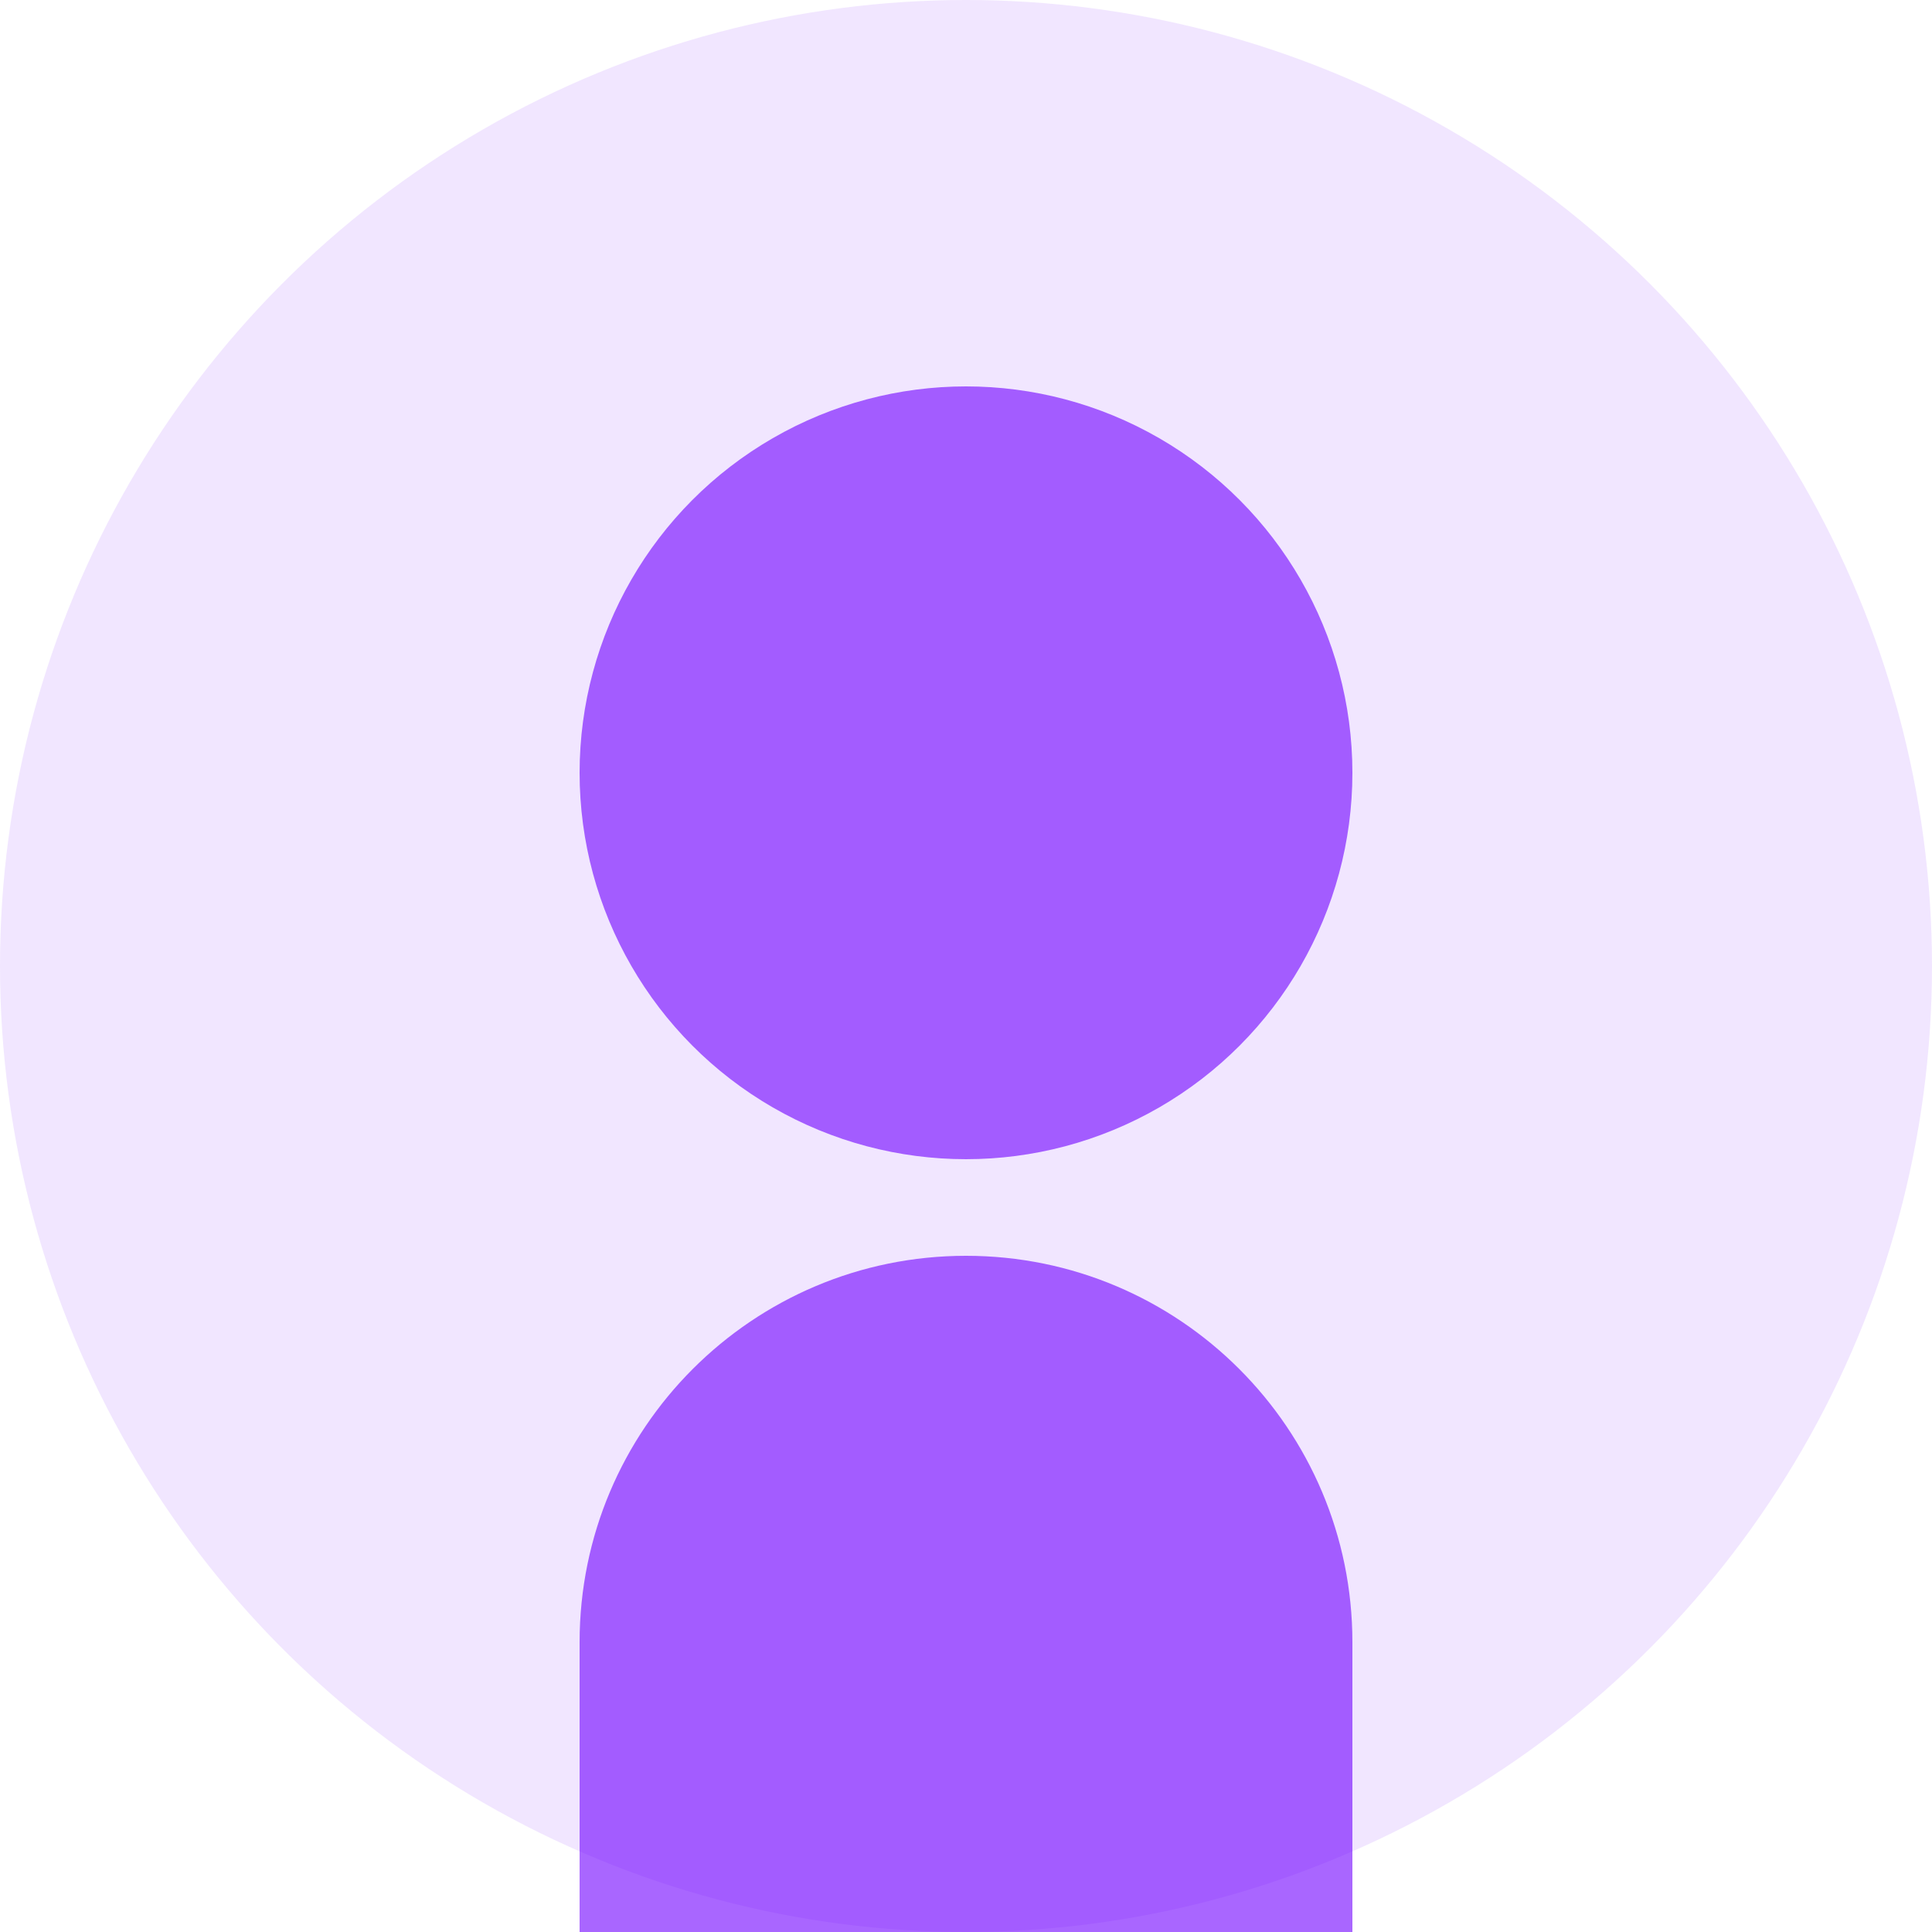
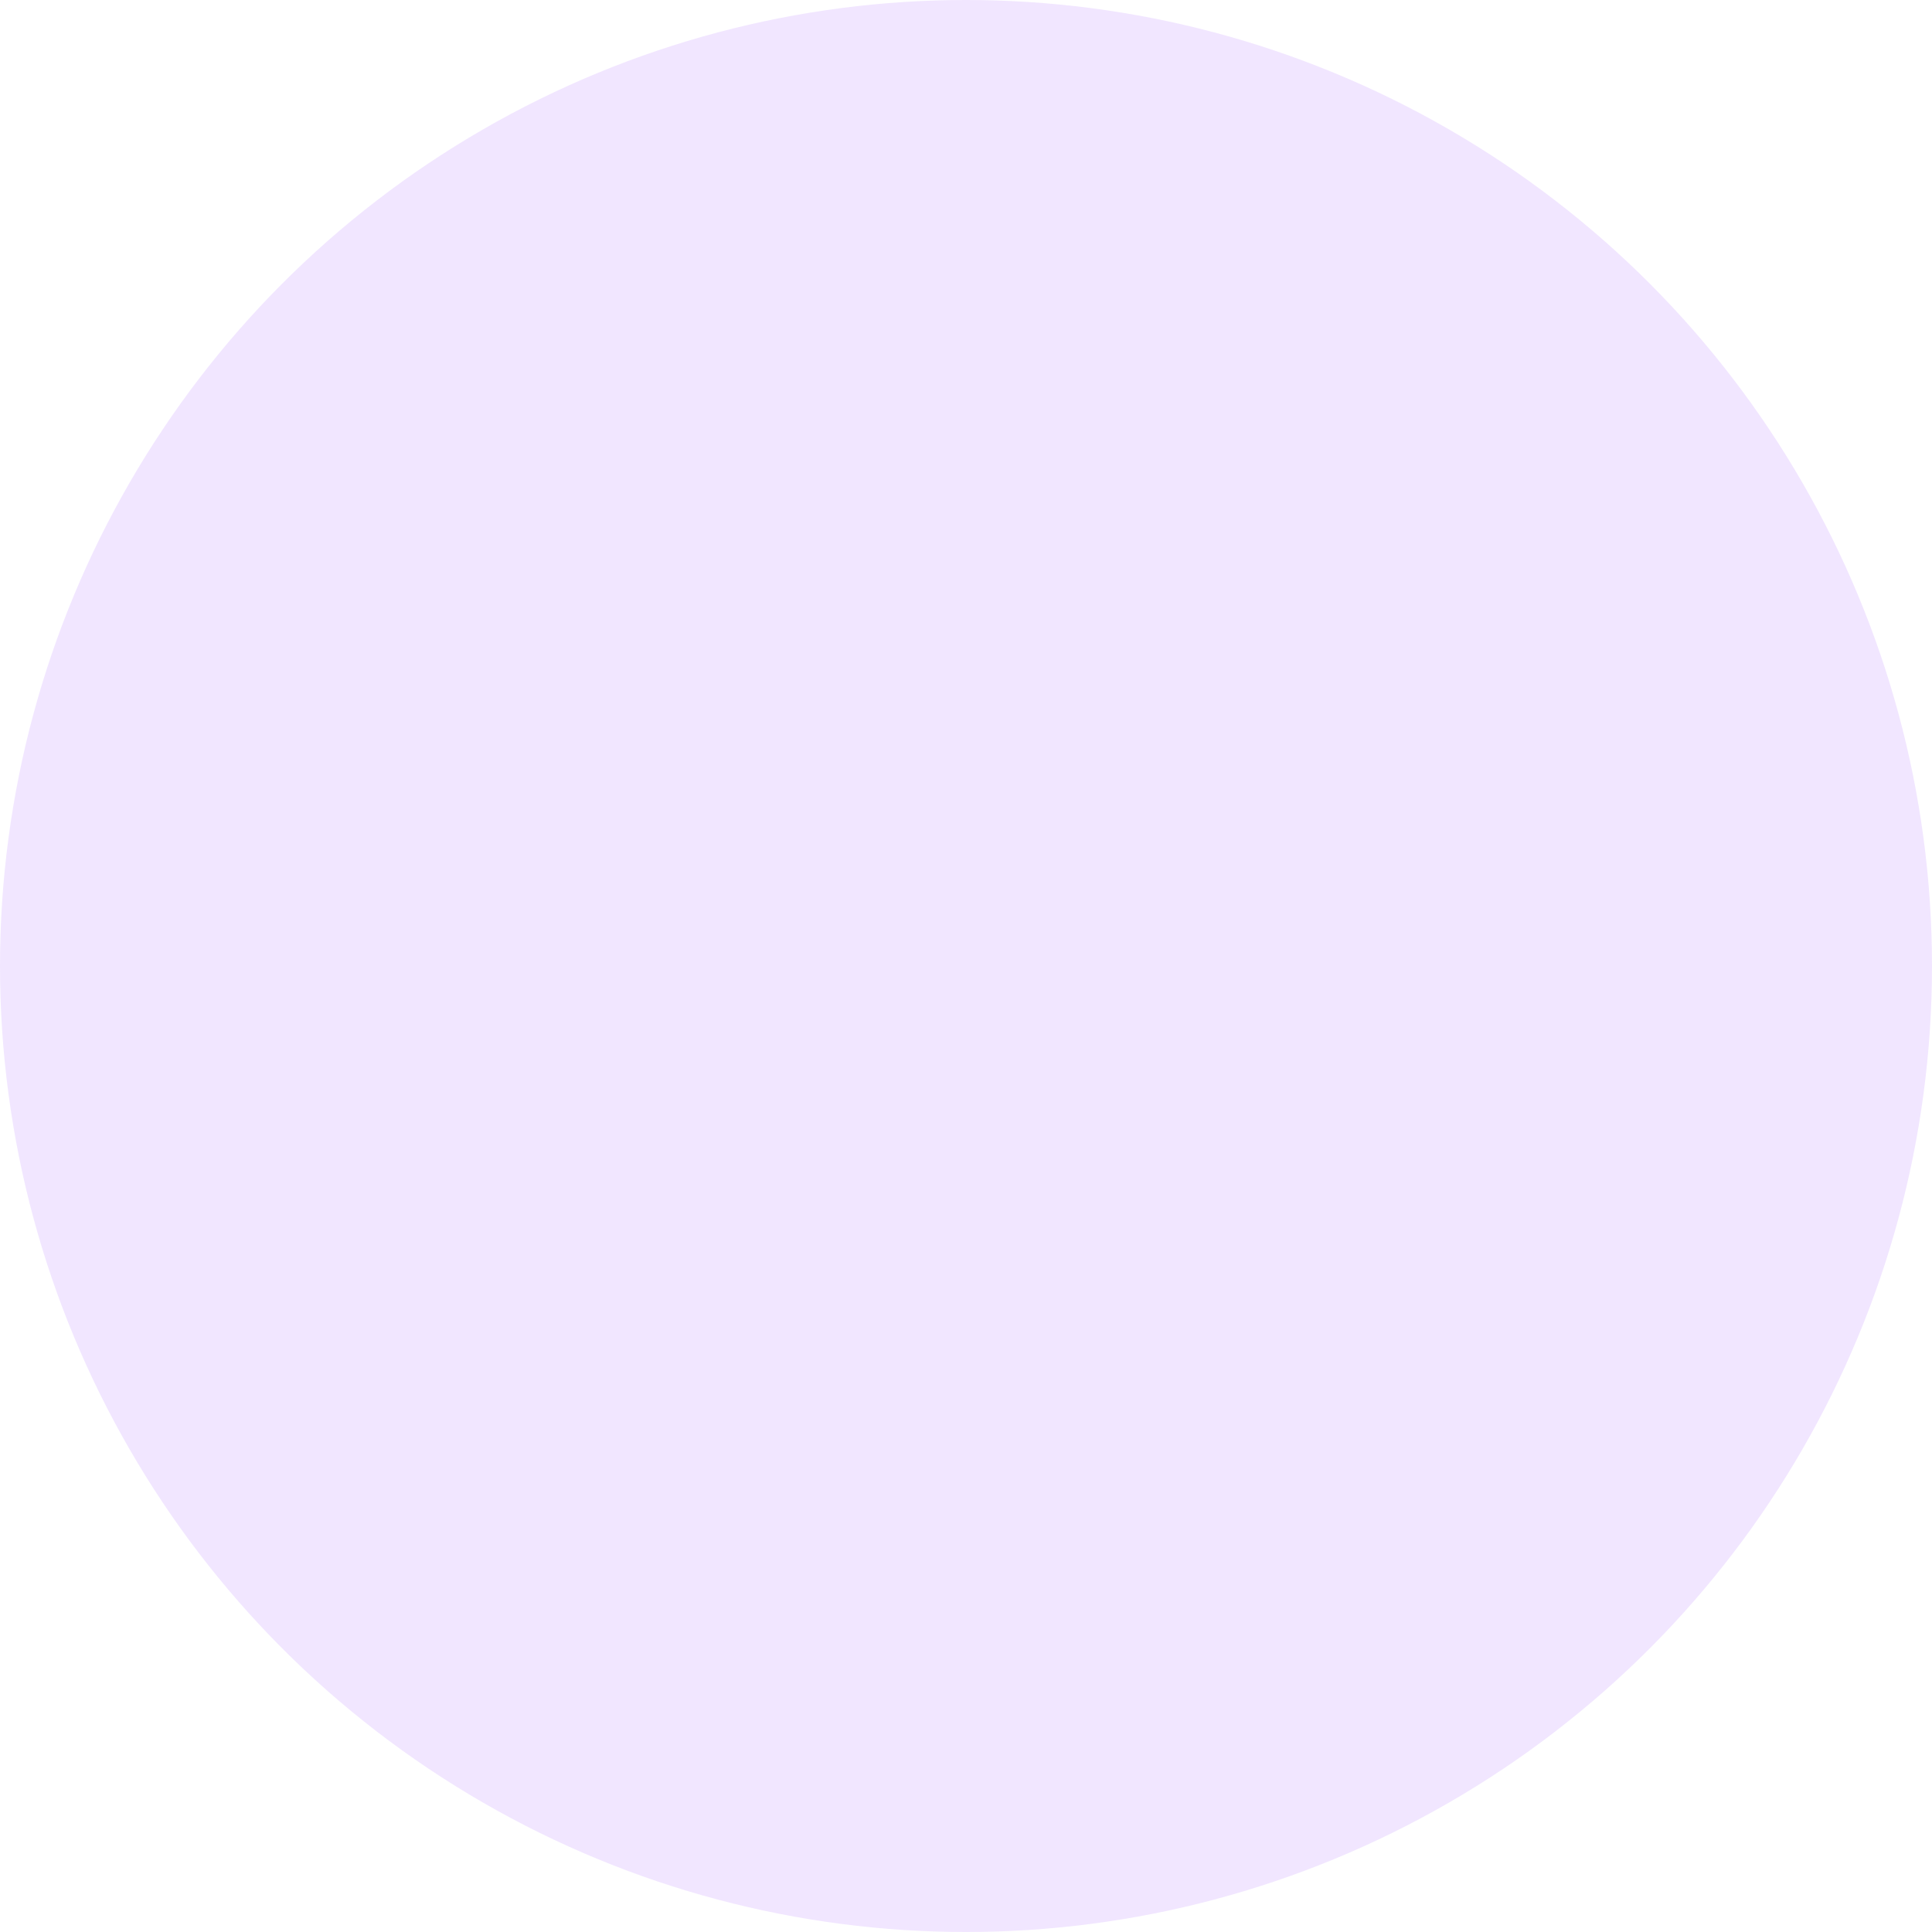
<svg xmlns="http://www.w3.org/2000/svg" width="200" height="200" viewBox="0 0 200 200" fill="none">
  <circle cx="100" cy="100" r="100" fill="#7000FF" fill-opacity="0.1" />
-   <circle cx="100" cy="80" r="40" fill="#7000FF" fill-opacity="0.6" />
-   <path d="M100 130C77.909 130 60 147.909 60 170V200H140V170C140 147.909 122.091 130 100 130Z" fill="#7000FF" fill-opacity="0.6" />
</svg>